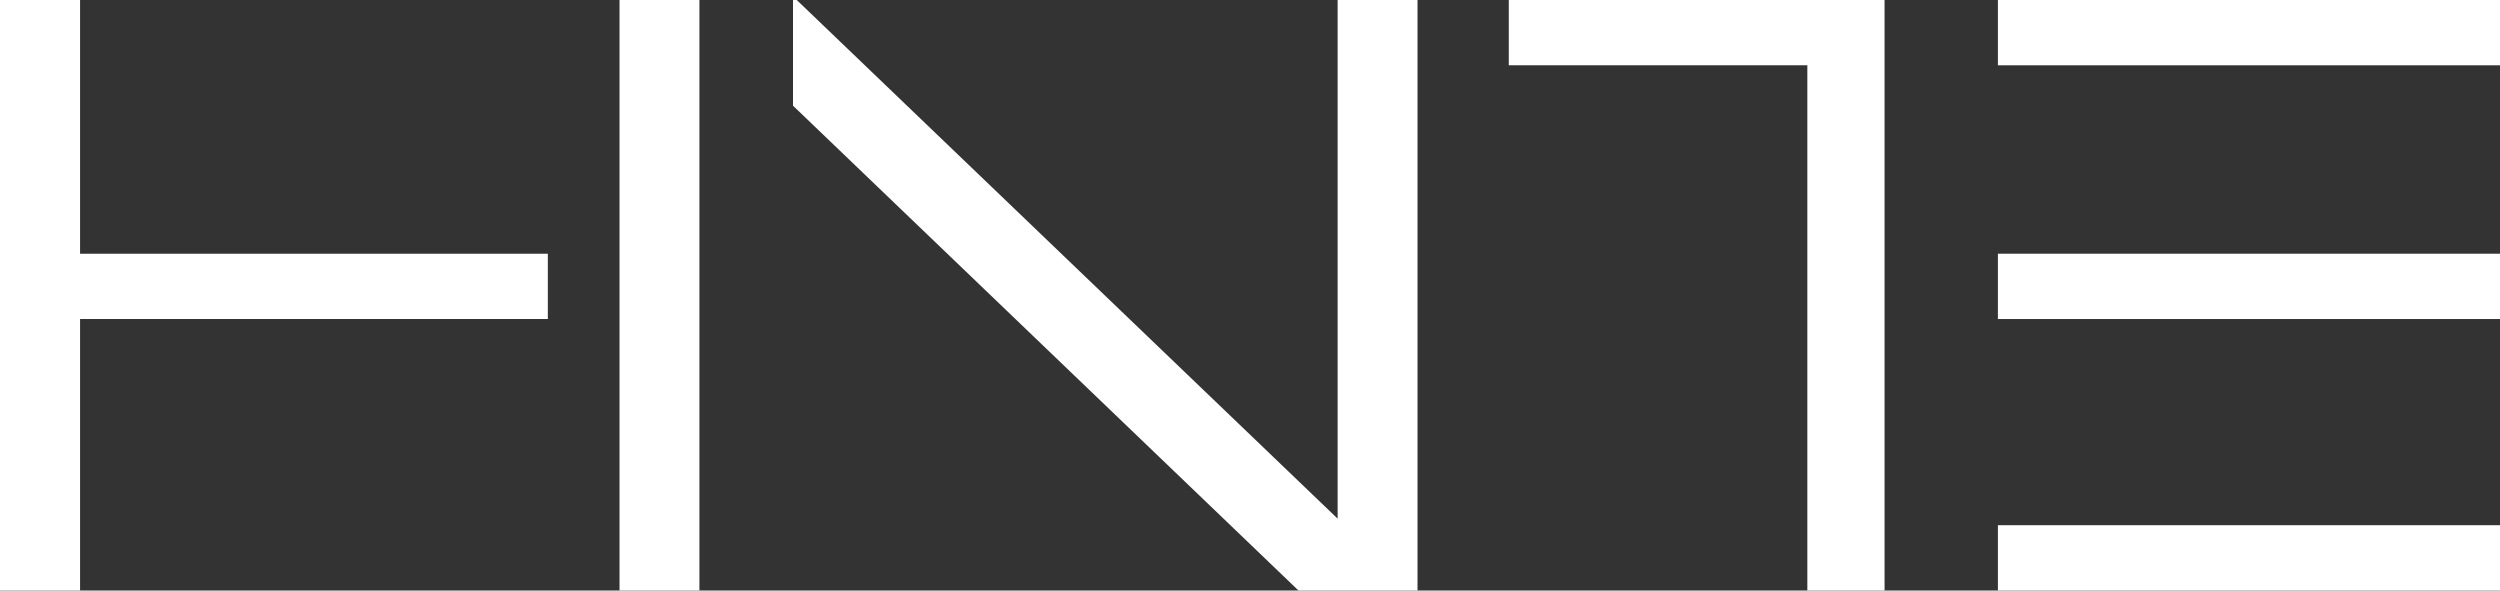
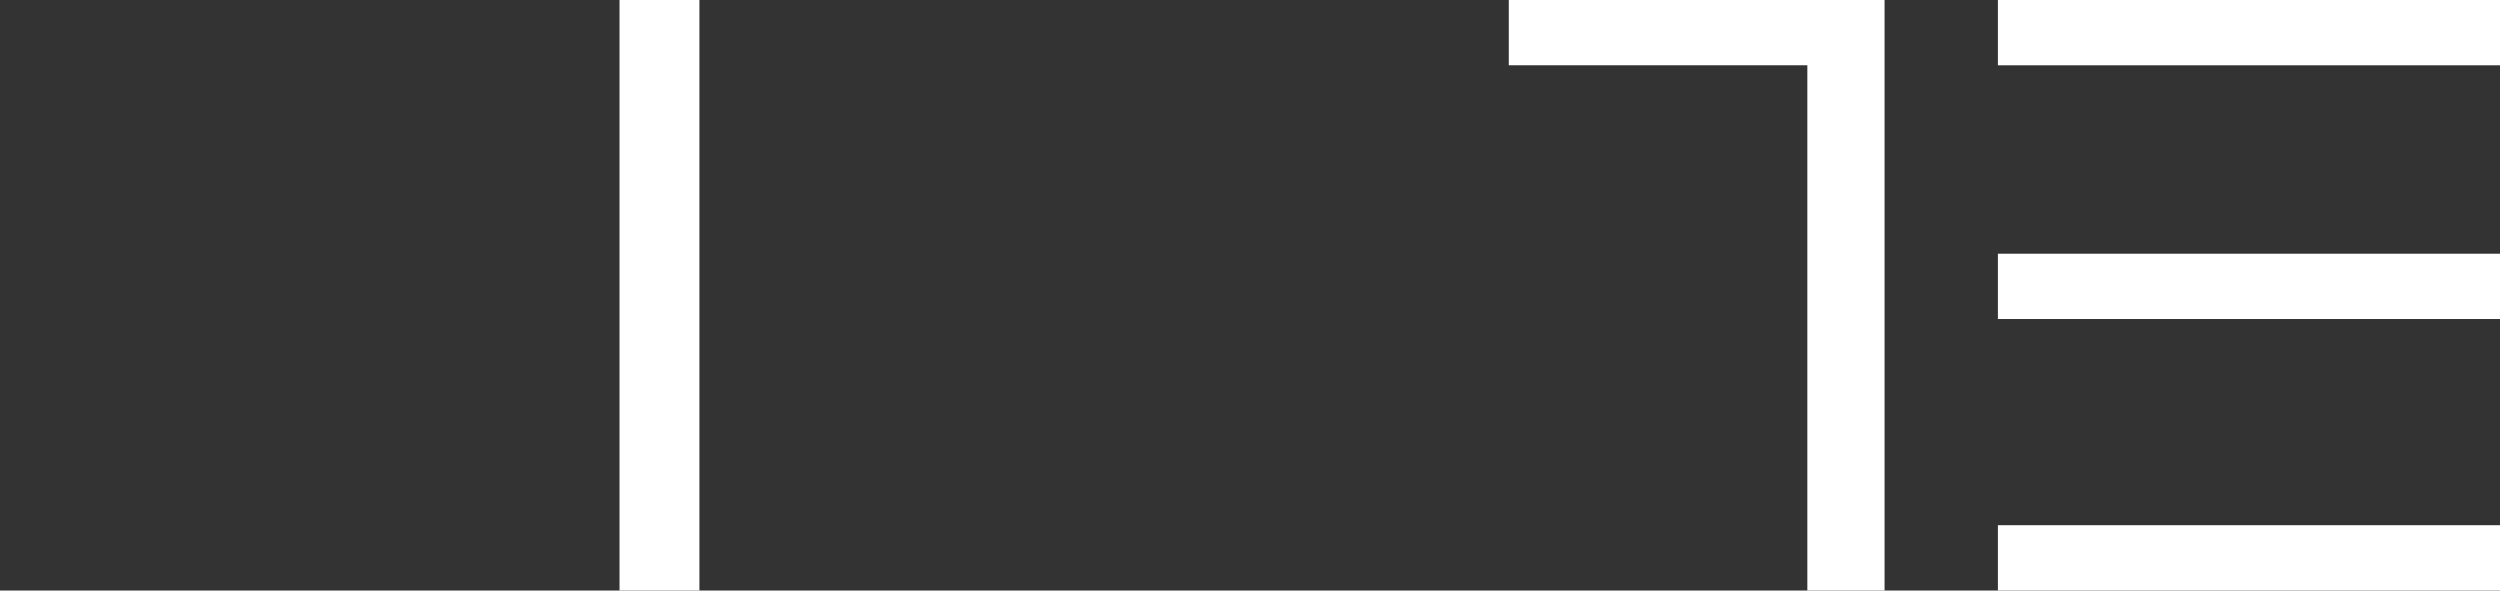
<svg xmlns="http://www.w3.org/2000/svg" version="1.1" viewBox="0, 0, 140.51, 33.19" id="Ebene_1" data-name="Ebene 1">
  <rect x="0" y="0" width="140.51" height="33.19" fill="#333333" stroke="none" />
  <defs>
    <style>
      .cls-1 {
        fill: #fff;
      }
    </style>
  </defs>
-   <path d="M30.79 17.93 H4.5 v15.26 H0 V0 h4.5 v14.26 h26.29 v3.67 Z" class="cls-1" style="fill:white;" />
  <path d="M34.82 0 h4.49 v33.19 h-4.49 V0 Z" class="cls-1" style="fill:white;" />
-   <path d="M75.18 0 v29.15 L44.78 0 h-0.21 v5.94 l28.41 27.25 h6.69 V0 h-4.49 Z" class="cls-1" style="fill:white;" />
  <path d="M84.8 0 v3.67 h16.78 v29.52 h4.34 V0 h-21.12 Z" class="cls-1" style="fill:white;" />
  <path d="M140.51 0 h-28.22 v3.67 h28.22 V0 Z M140.51 14.26 h-28.22 v3.67 h28.22 v-3.67 Z" class="cls-1" style="fill:white;" />
  <path d="M140.51 33.19 v-3.67 h-28.22 v3.67 h28.22 Z" class="cls-1" style="fill:white;" />
</svg>